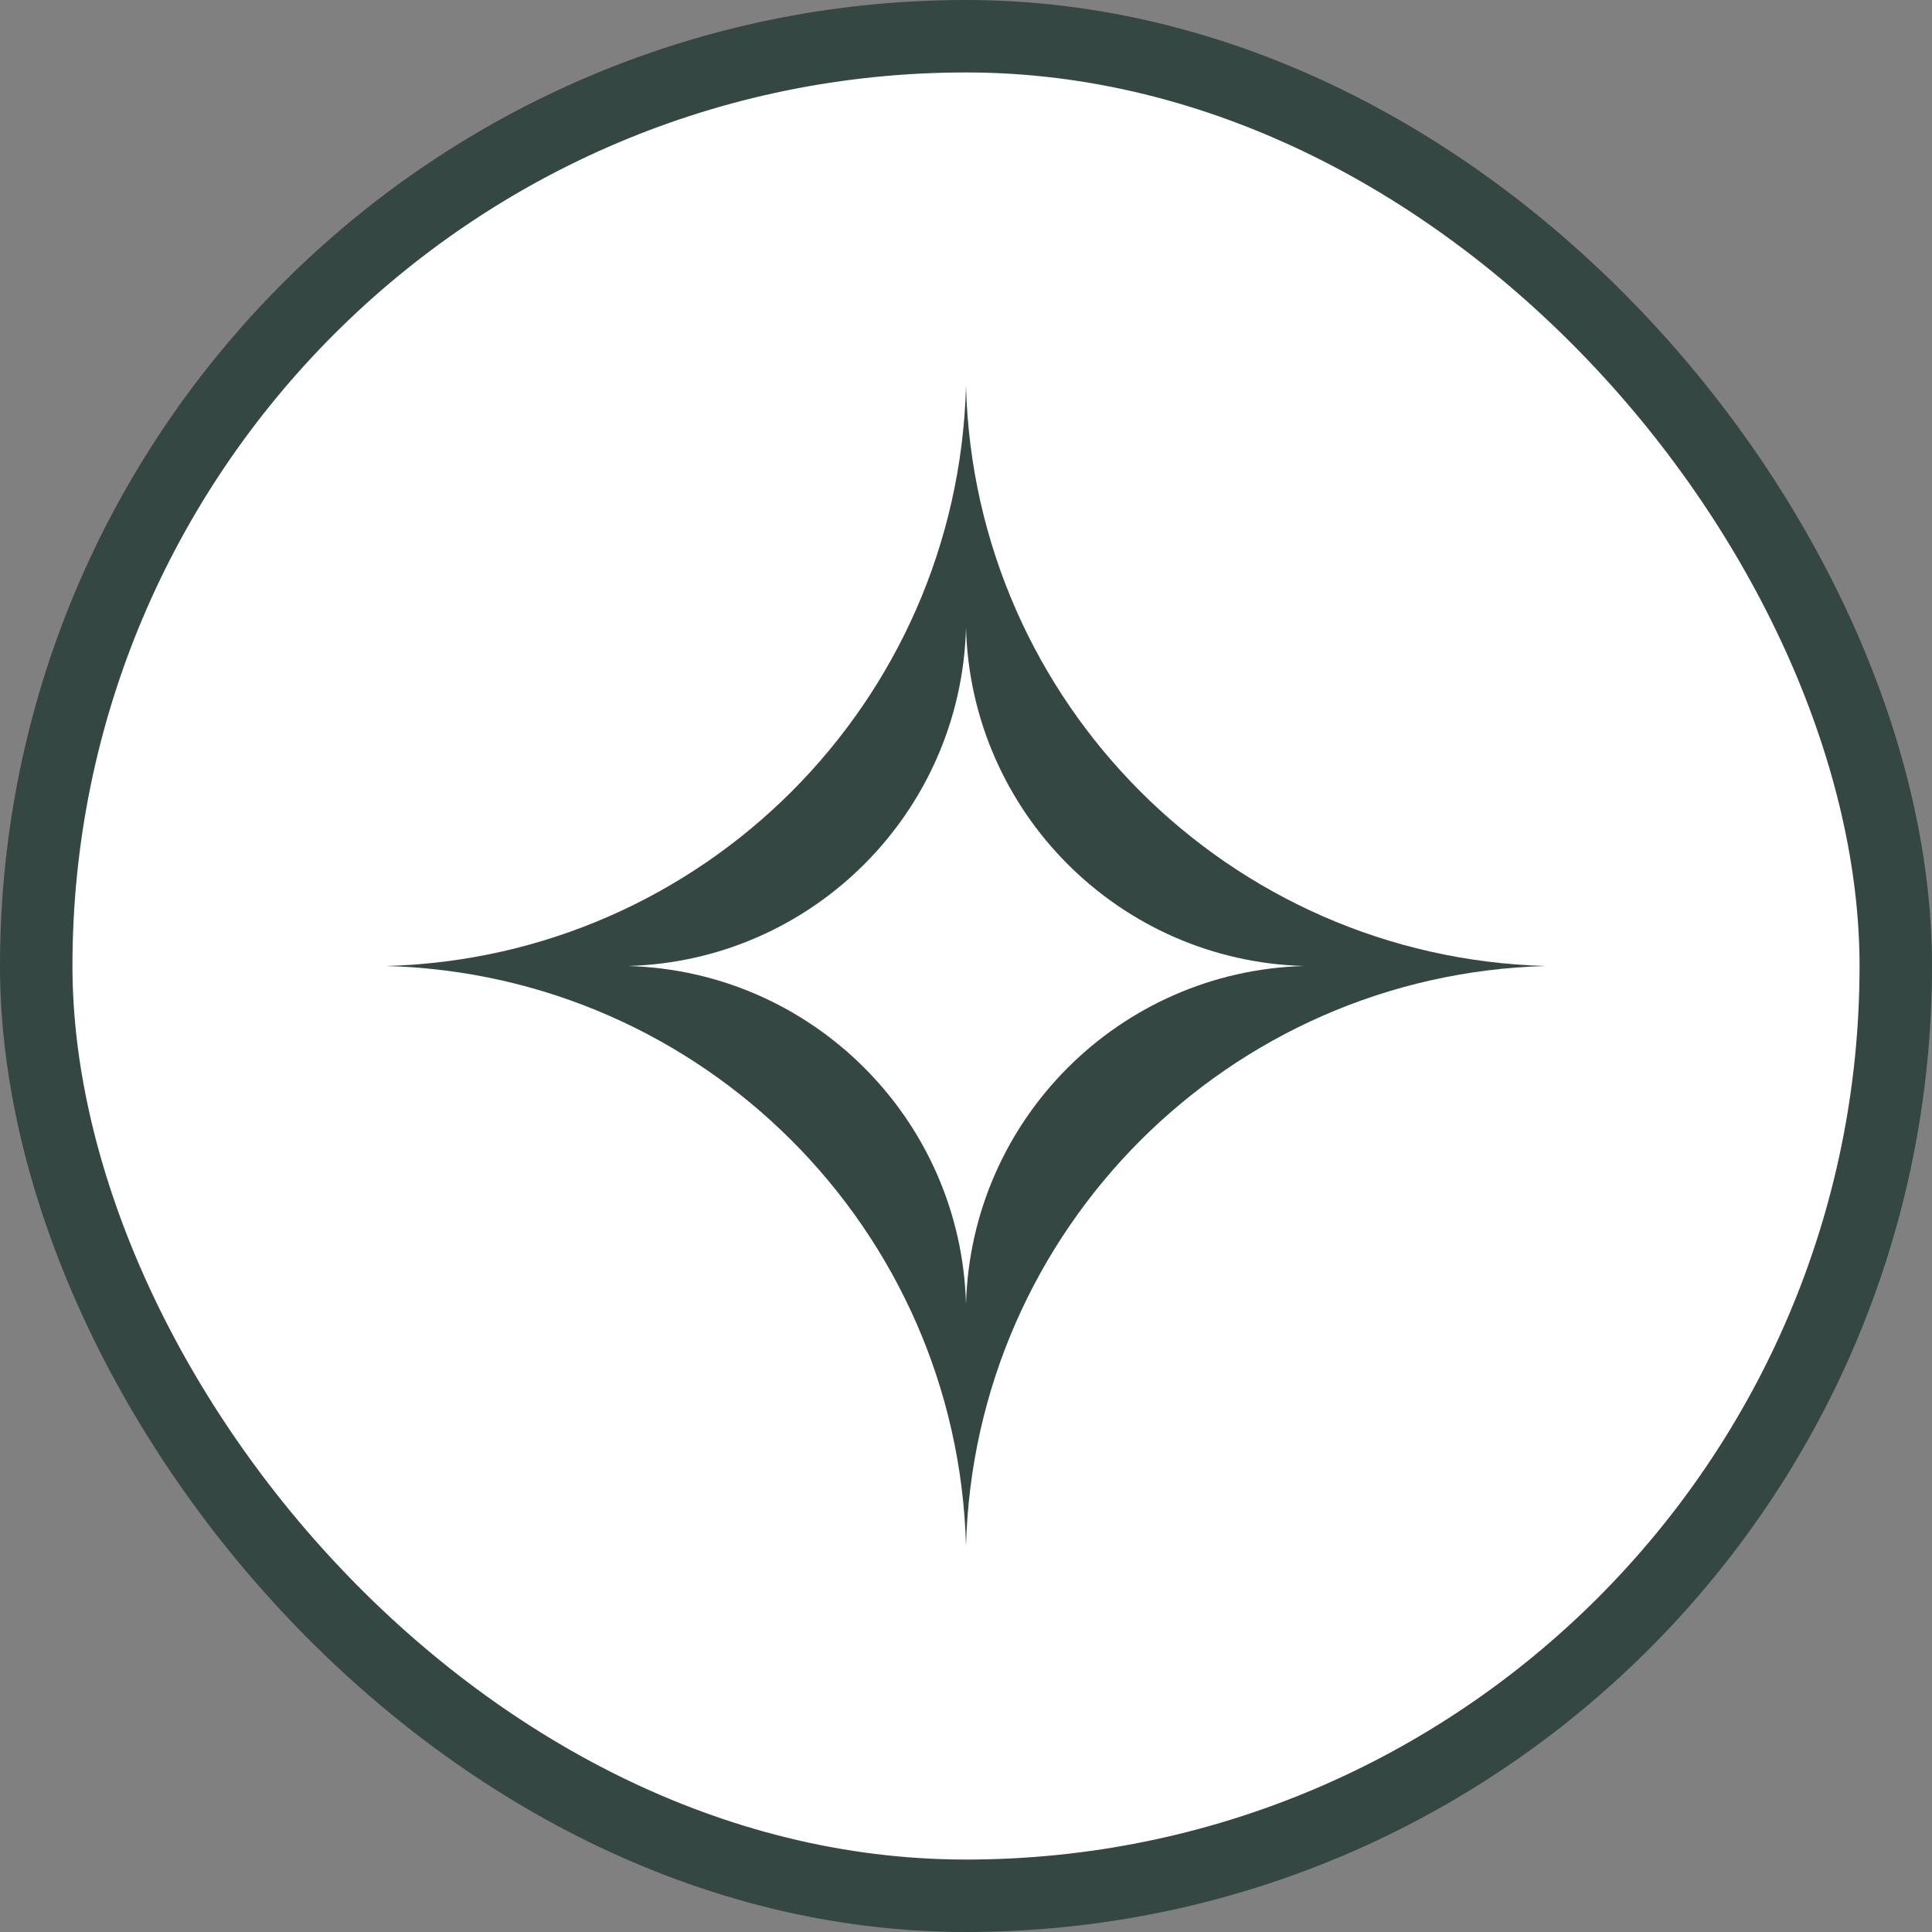
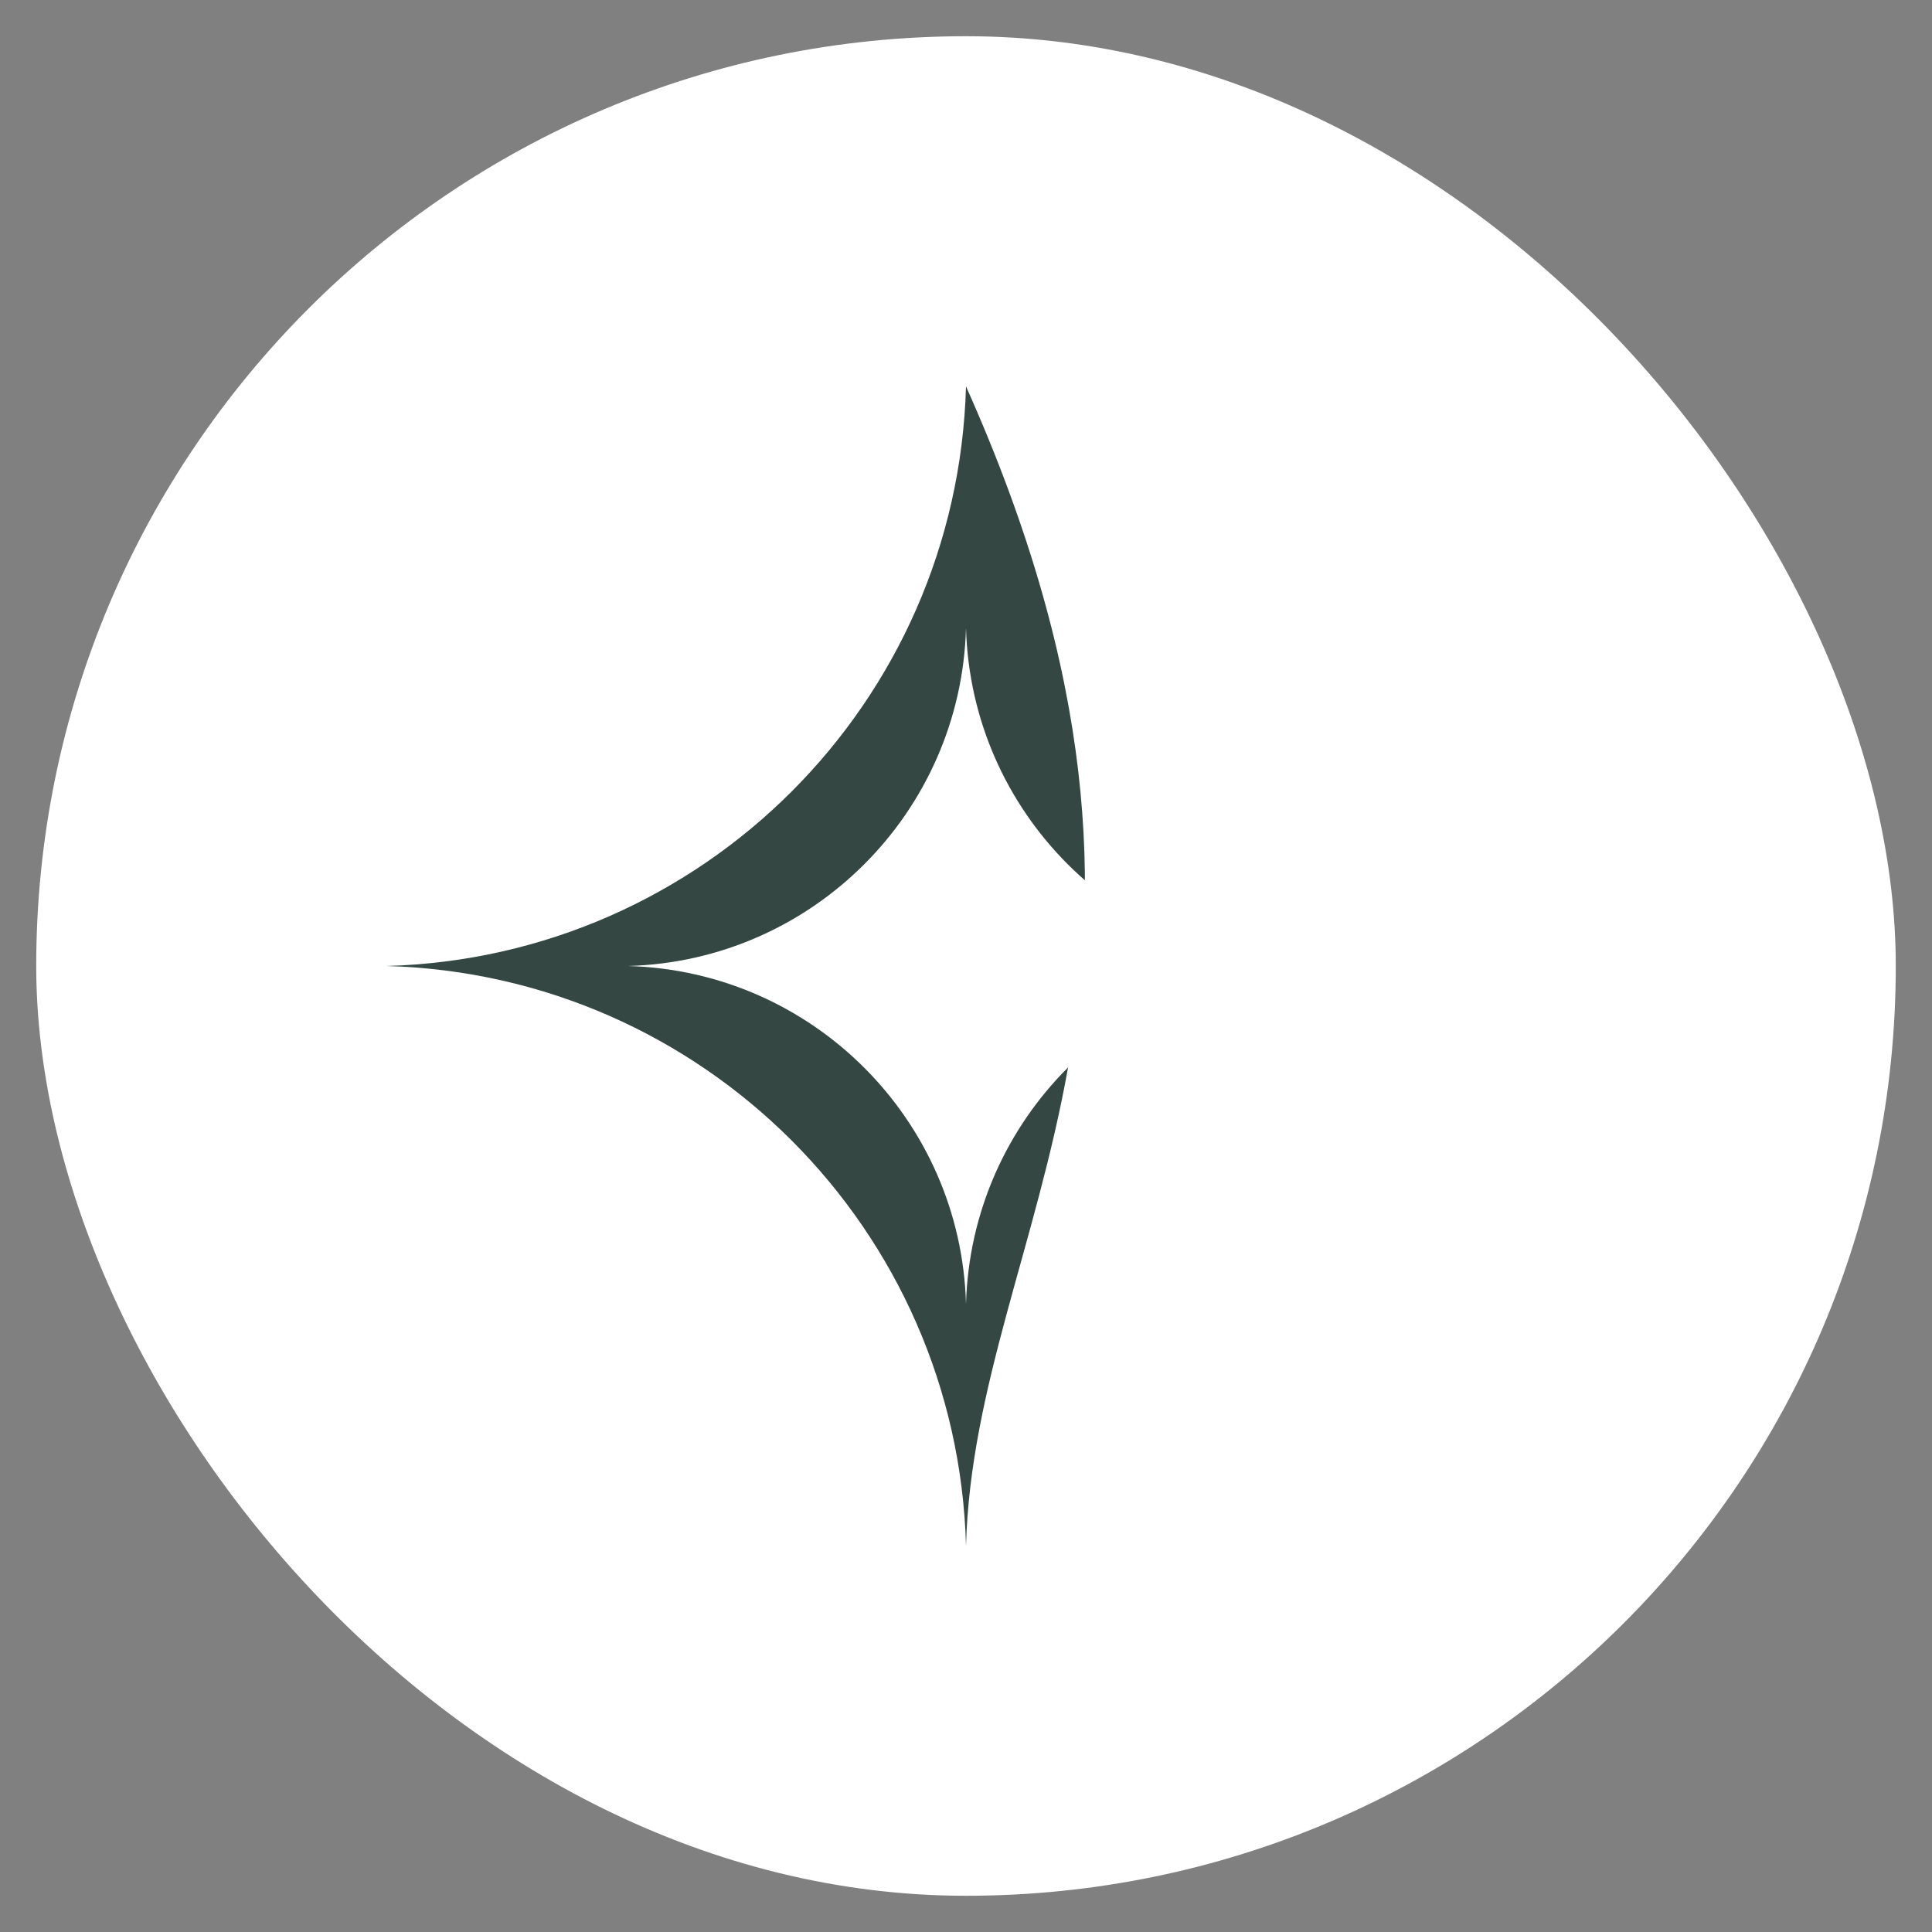
<svg xmlns="http://www.w3.org/2000/svg" width="40" height="40" viewBox="0 0 40 40" fill="none">
  <rect x="0" y="0" width="40" height="40" fill="#808080" stroke="none" />
  <g id="Frame 2963">
    <rect x="0.75" y="0.75" width="38.5" height="38.5" rx="19.25" fill="white" />
-     <path id="Star 4" d="M20 8C20.181 14.551 25.449 19.819 32 20C25.449 20.181 20.181 25.449 20 32C19.819 25.449 14.551 20.181 8 20C14.551 19.819 19.819 14.551 20 8Z" fill="#344742" />
+     <path id="Star 4" d="M20 8C25.449 20.181 20.181 25.449 20 32C19.819 25.449 14.551 20.181 8 20C14.551 19.819 19.819 14.551 20 8Z" fill="#344742" />
    <path id="Star 5" d="M20 13C20.105 16.821 23.179 19.895 27 20C23.179 20.105 20.105 23.179 20 27C19.895 23.179 16.821 20.105 13 20C16.821 19.895 19.895 16.821 20 13Z" fill="white" />
-     <rect x="0.75" y="0.75" width="38.5" height="38.5" rx="19.25" stroke="#344742" stroke-width="1.5" />
  </g>
</svg>